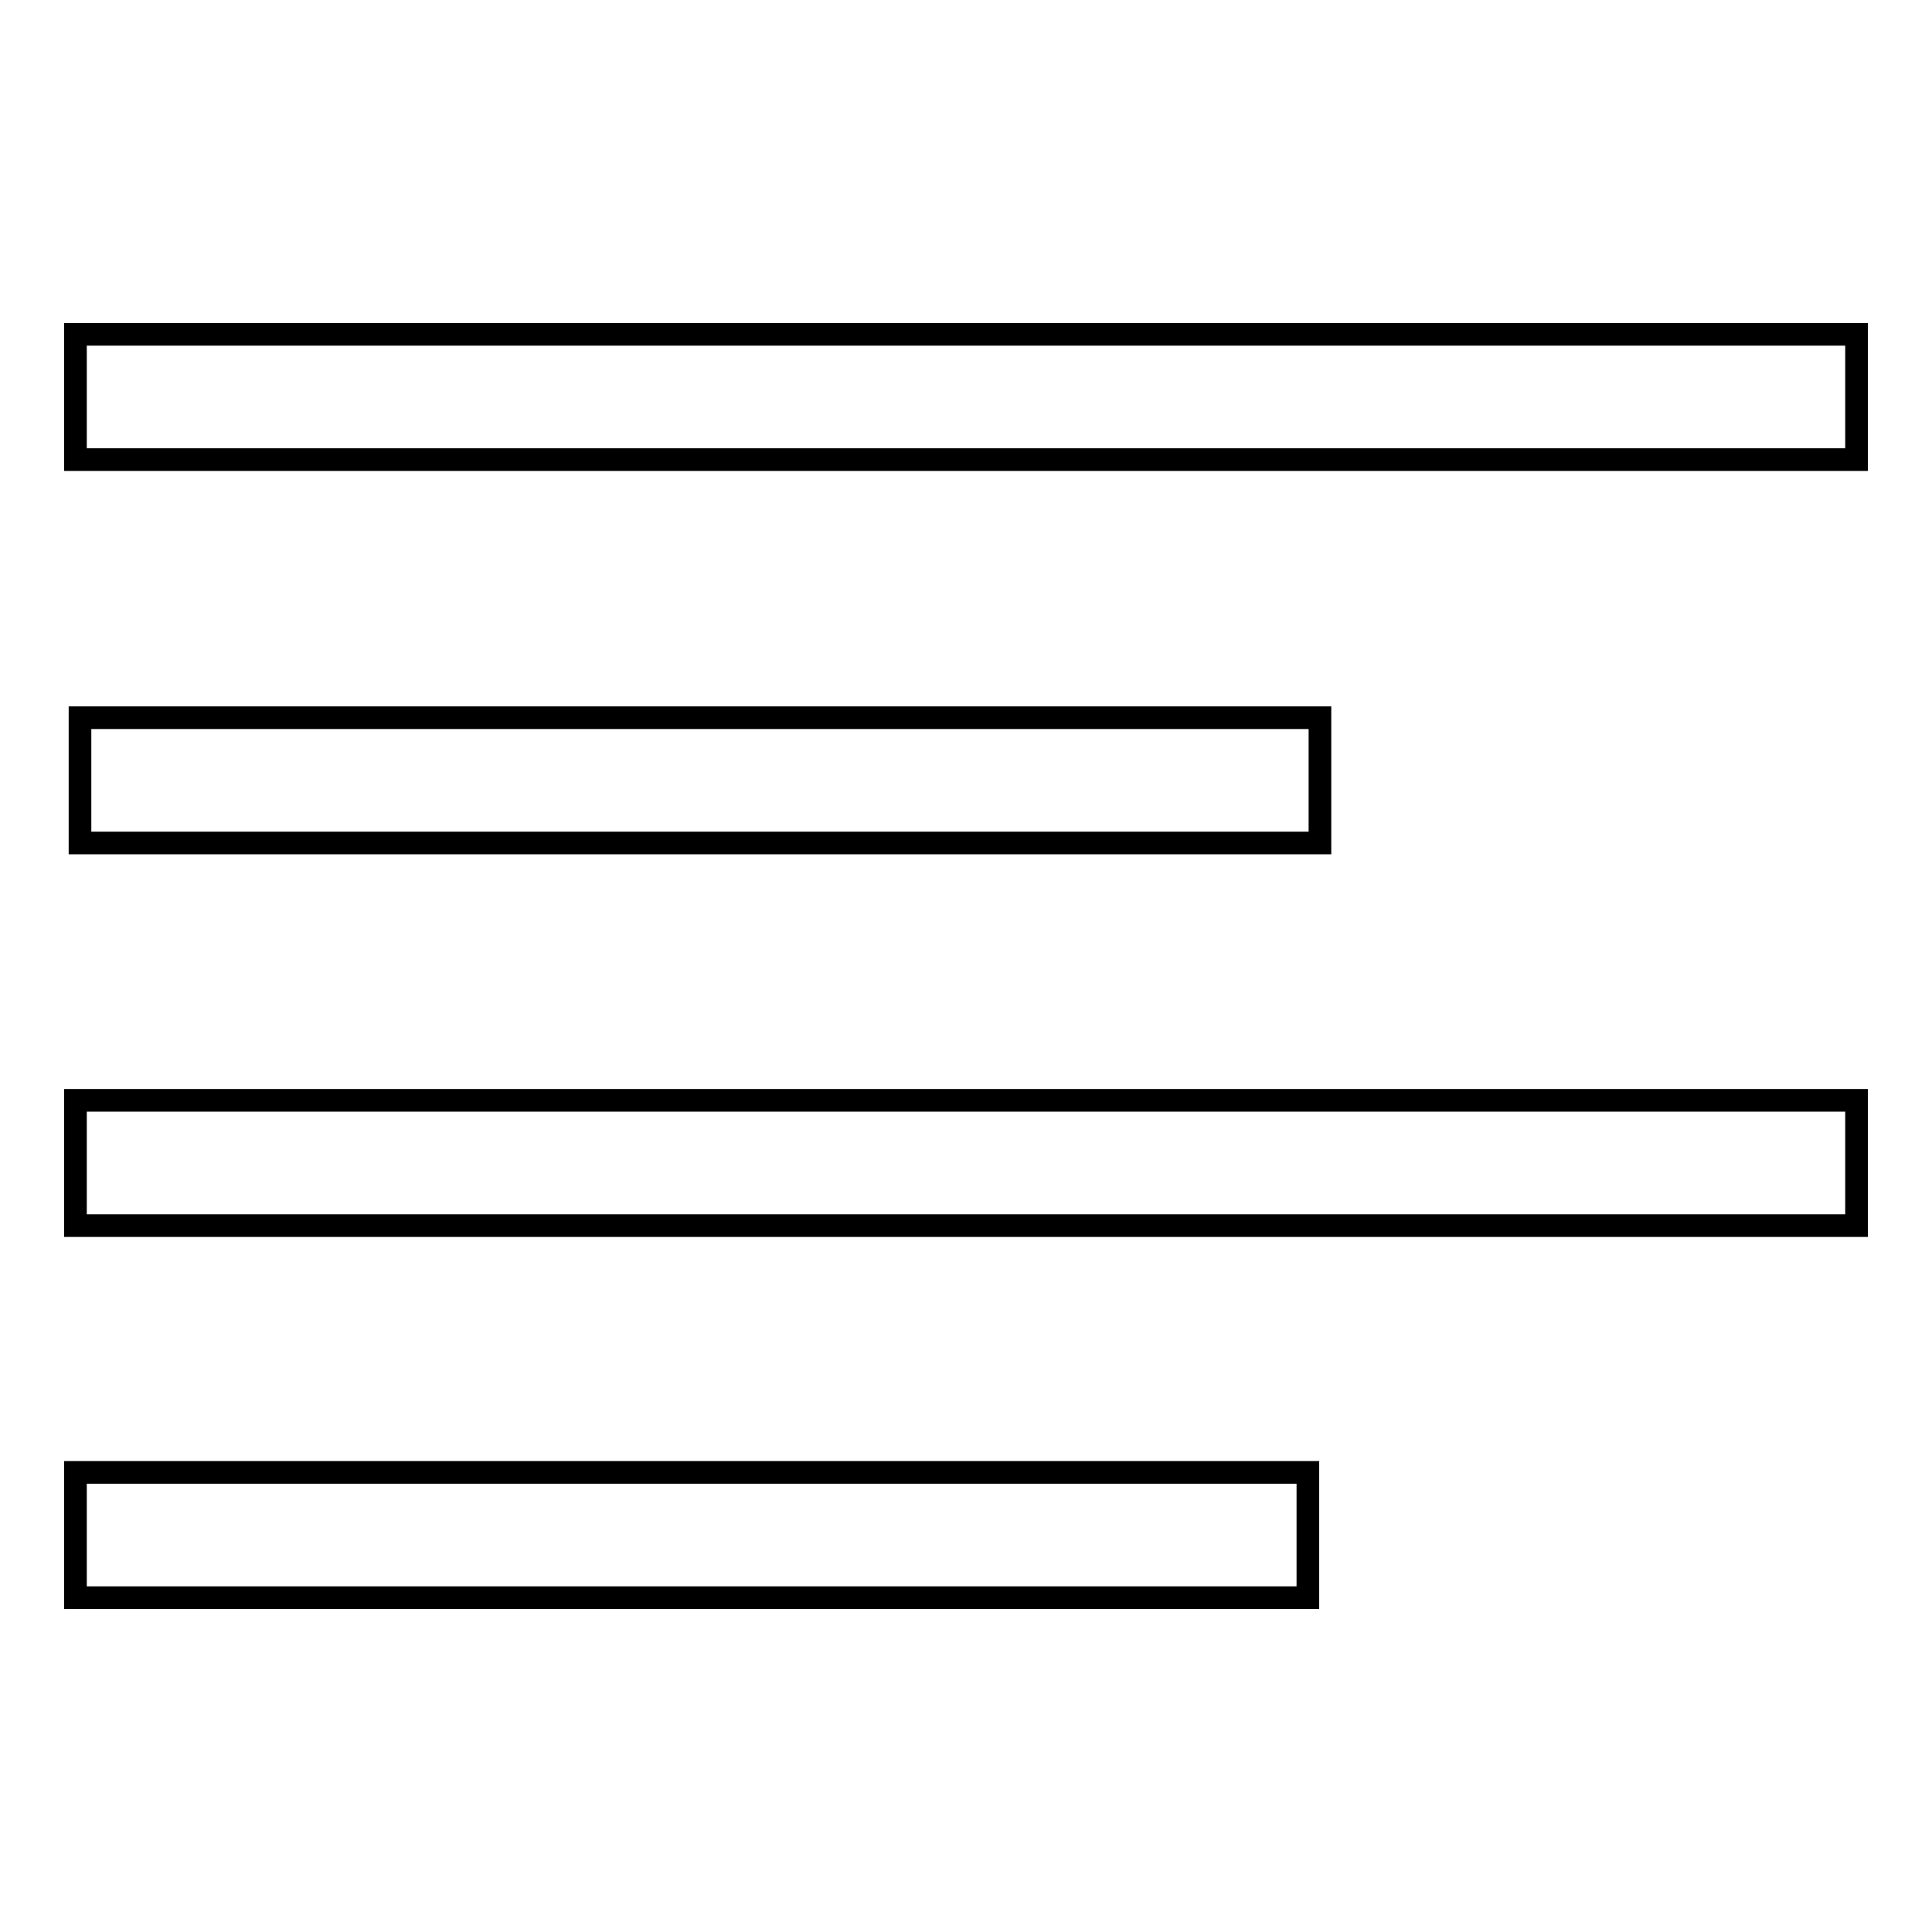
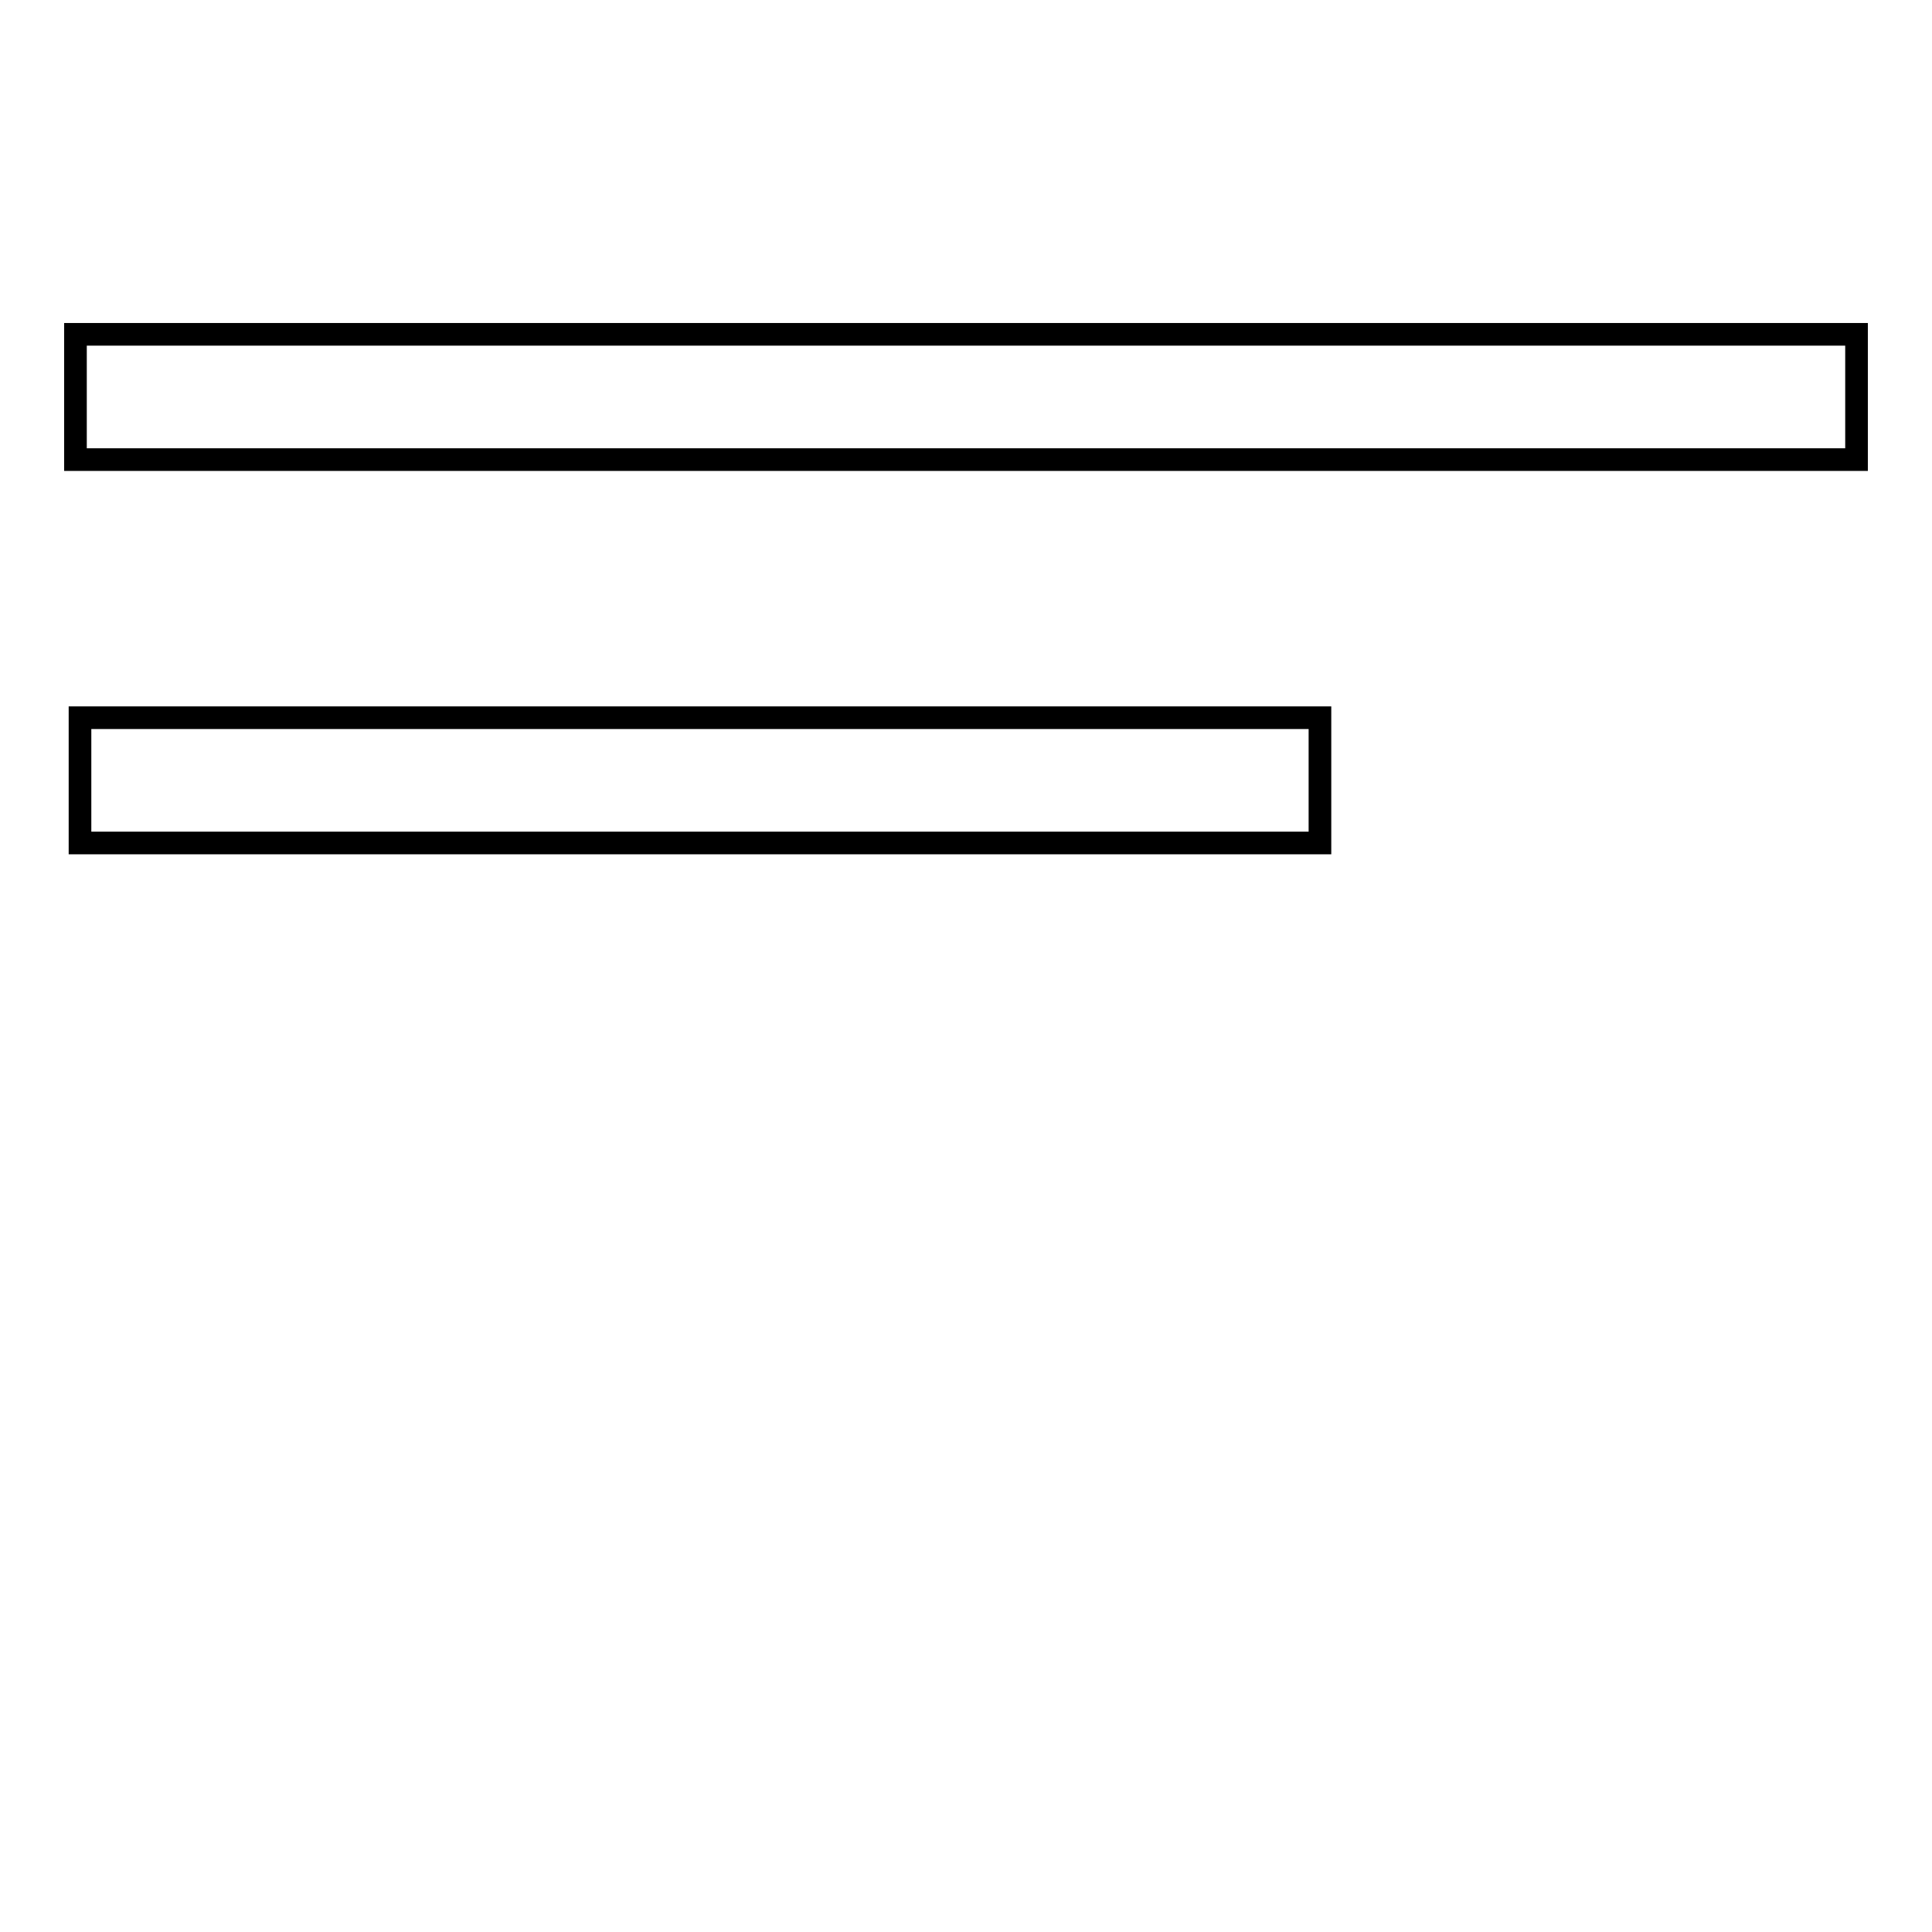
<svg xmlns="http://www.w3.org/2000/svg" version="1.1" x="0px" y="0px" viewBox="0 0 256 256" enable-background="new 0 0 256 256" xml:space="preserve">
  <g>
    <g>
      <path stroke-width="3" fill-opacity="0" stroke="#000000" d="M10,44.3h236v16.6H10V44.3z" />
-       <path stroke-width="3" fill-opacity="0" stroke="#000000" d="M10,145.8h236v16.6H10V145.8z" />
      <path stroke-width="3" fill-opacity="0" stroke="#000000" d="M10.6,95.1h164.3v16.6H10.6V95.1z" />
-       <path stroke-width="3" fill-opacity="0" stroke="#000000" d="M10,195.1h163.3v16.6H10V195.1z" />
    </g>
  </g>
</svg>